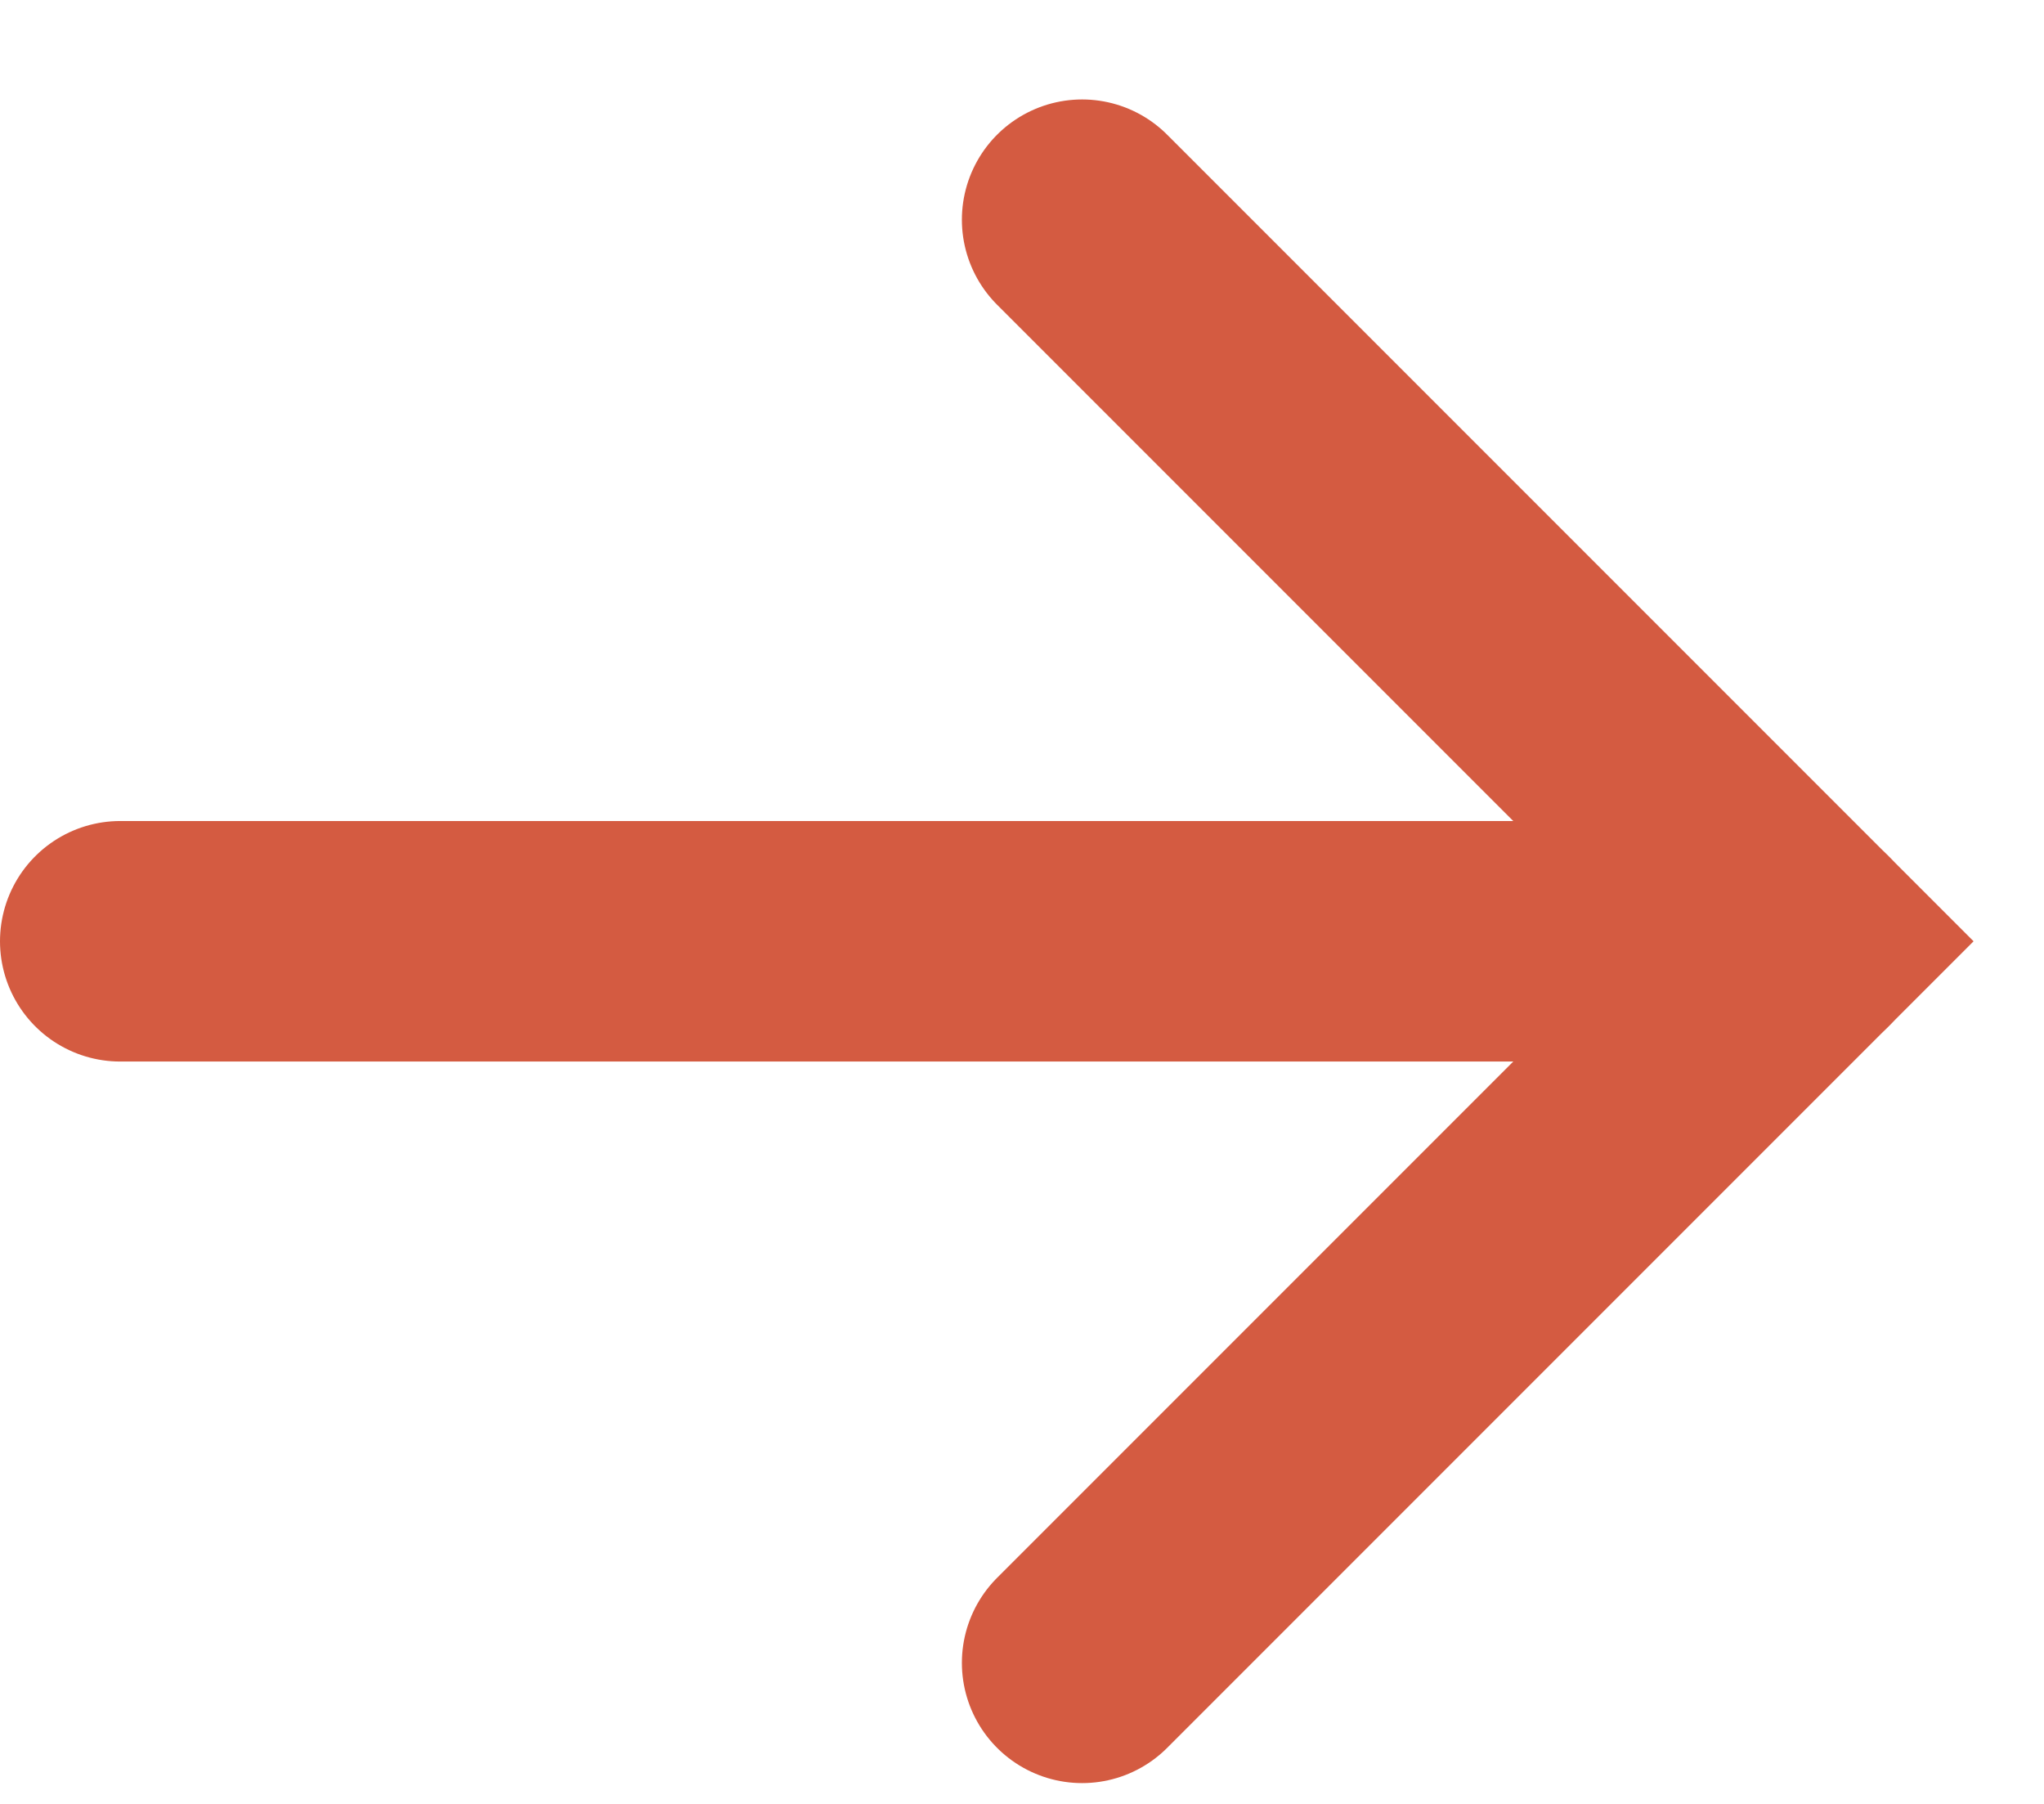
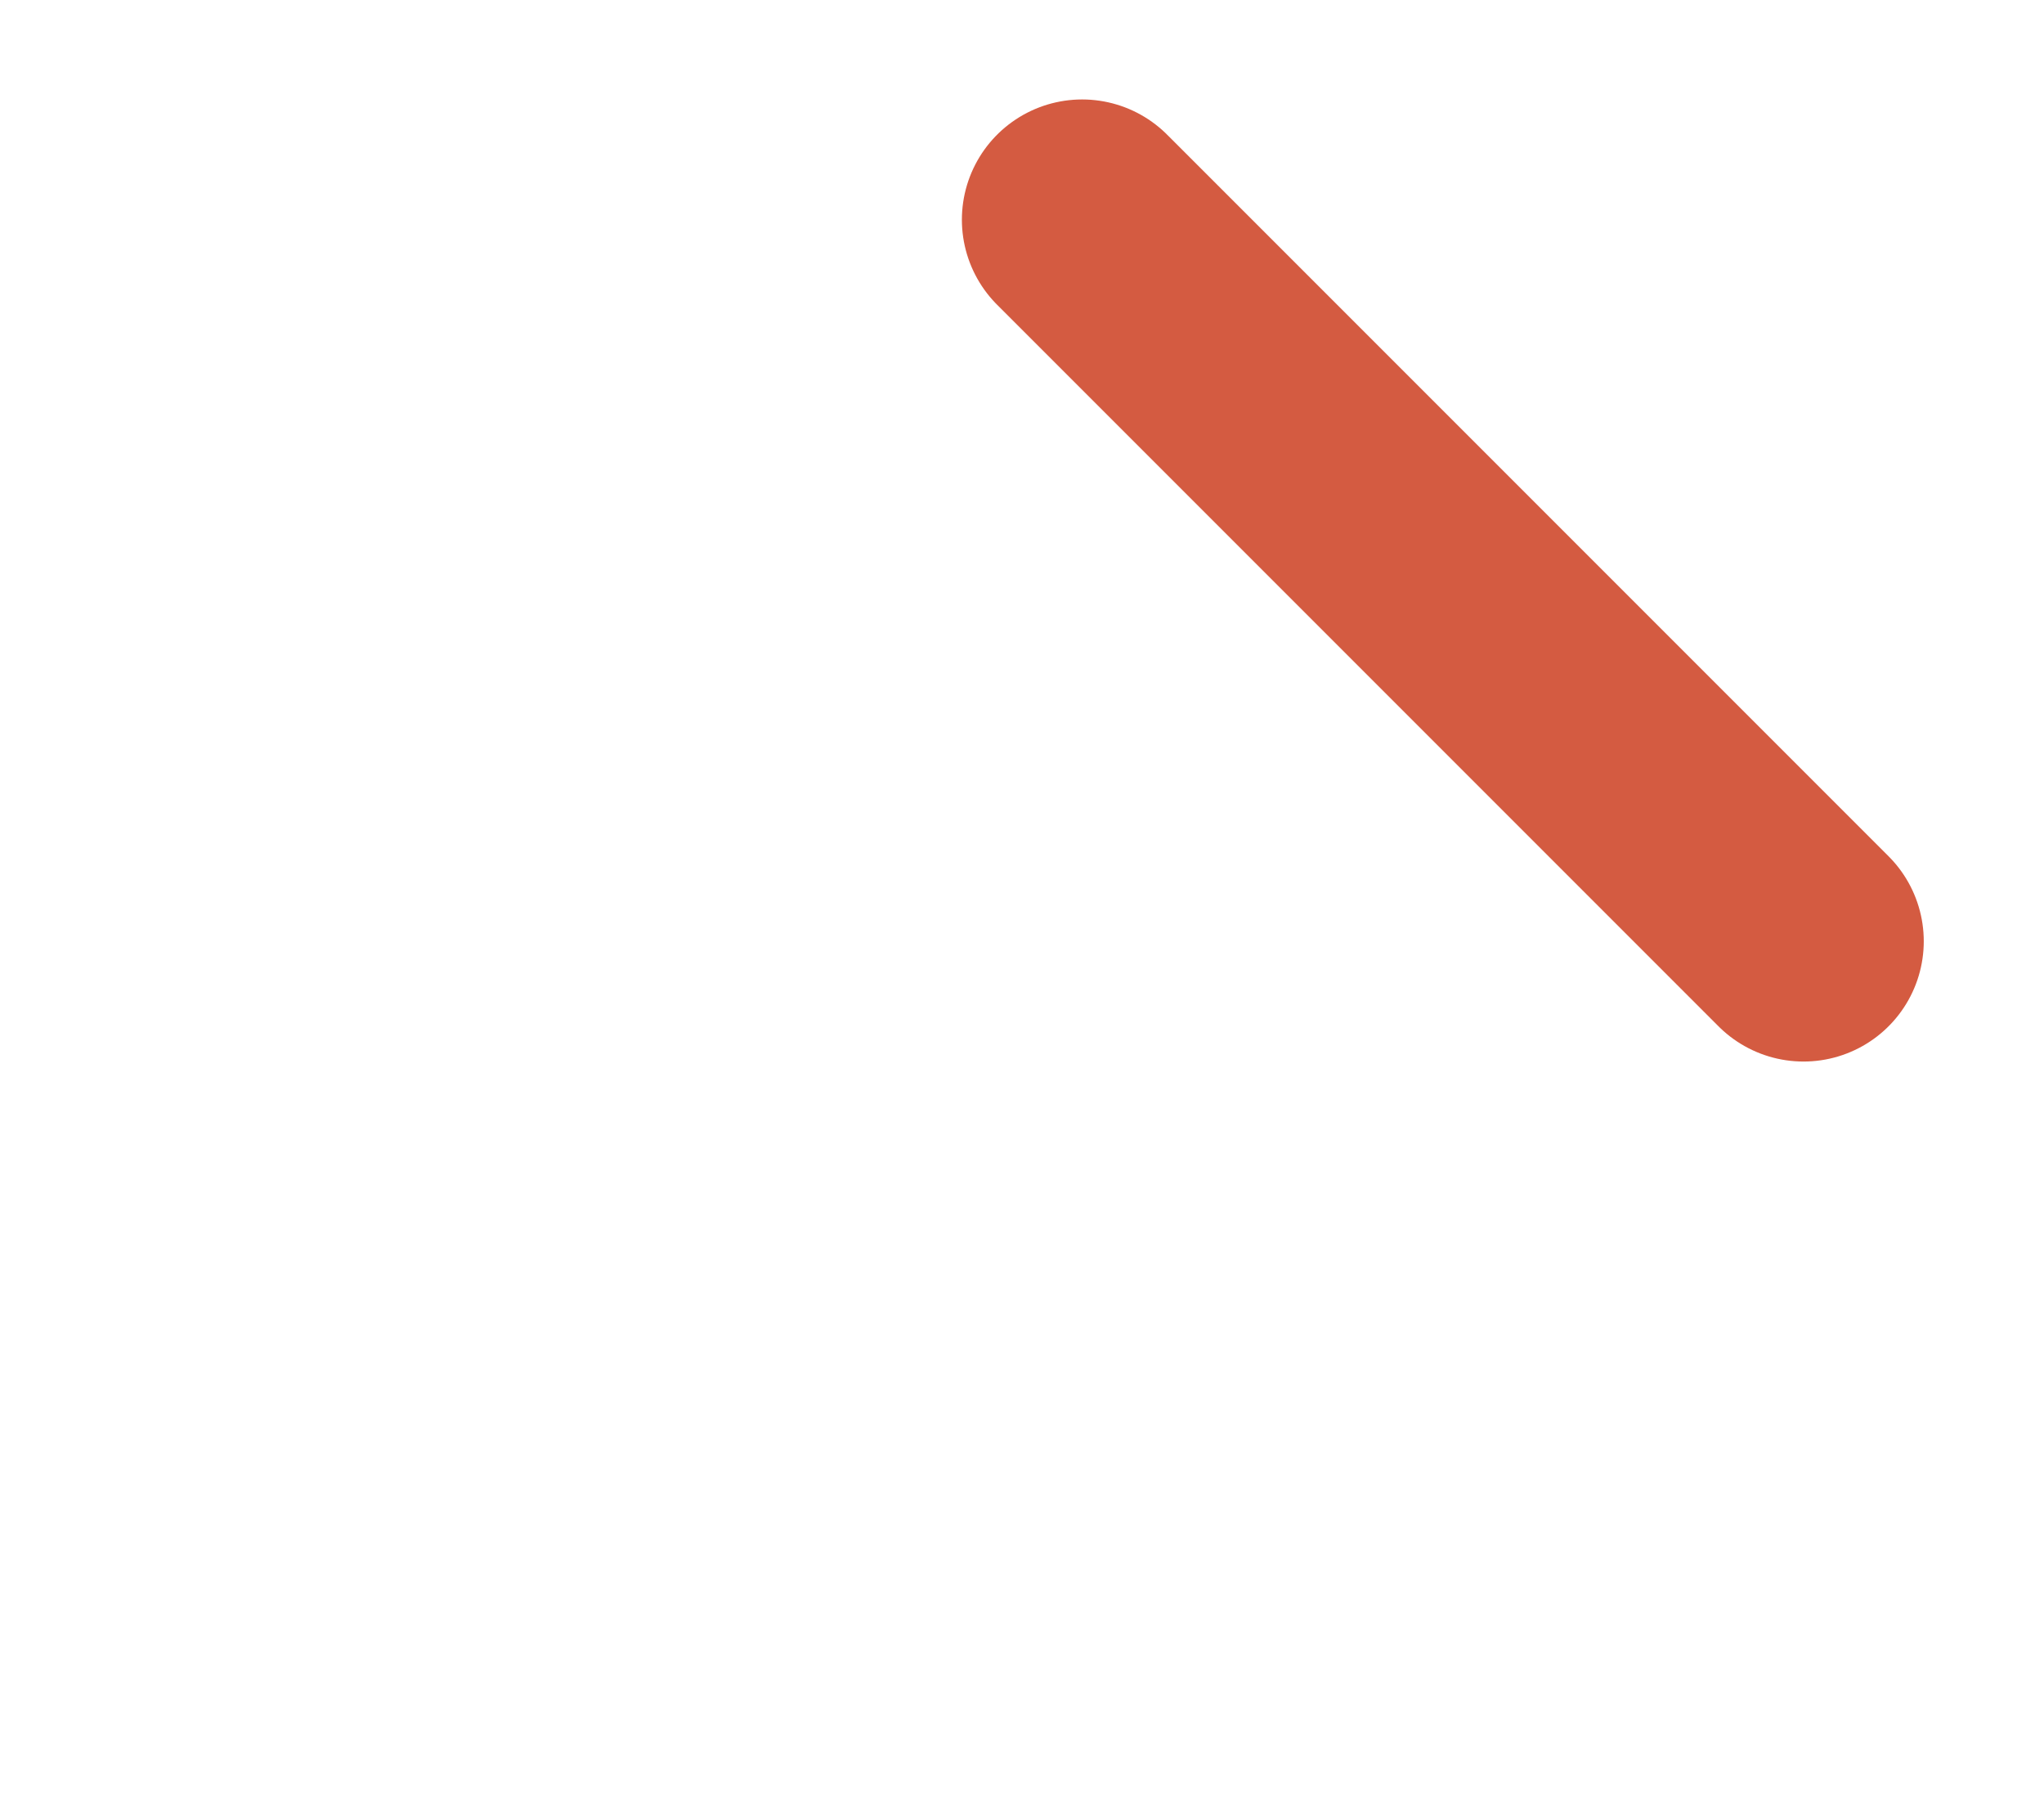
<svg xmlns="http://www.w3.org/2000/svg" width="17" height="15" viewBox="0 0 17 15" fill="none">
-   <path d="M1 7.827L15 7.827" stroke="#D45B41" stroke-width="2" stroke-linecap="round" />
-   <path d="M9 1.827L15 7.827L9 13.827" stroke="#D45B41" stroke-width="2" stroke-linecap="round" />
+   <path d="M9 1.827L15 7.827" stroke="#D45B41" stroke-width="2" stroke-linecap="round" />
</svg>